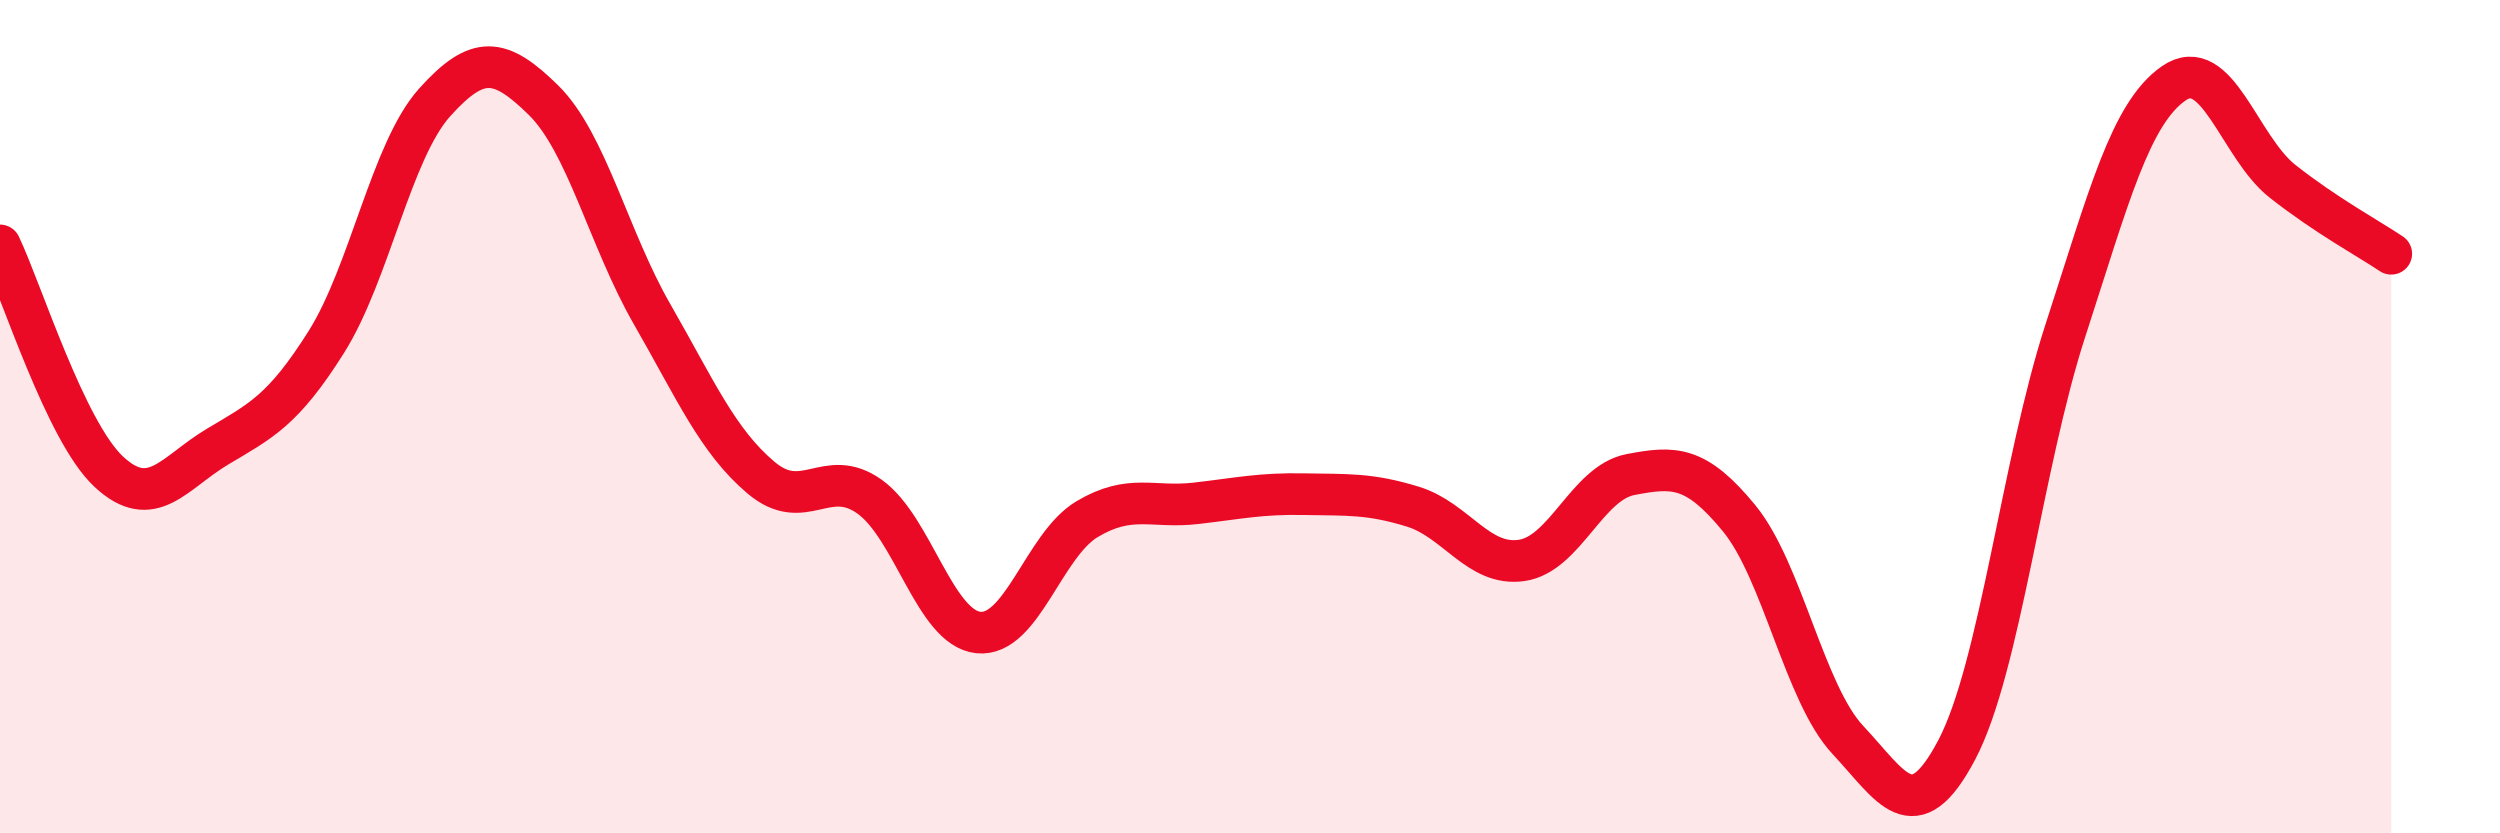
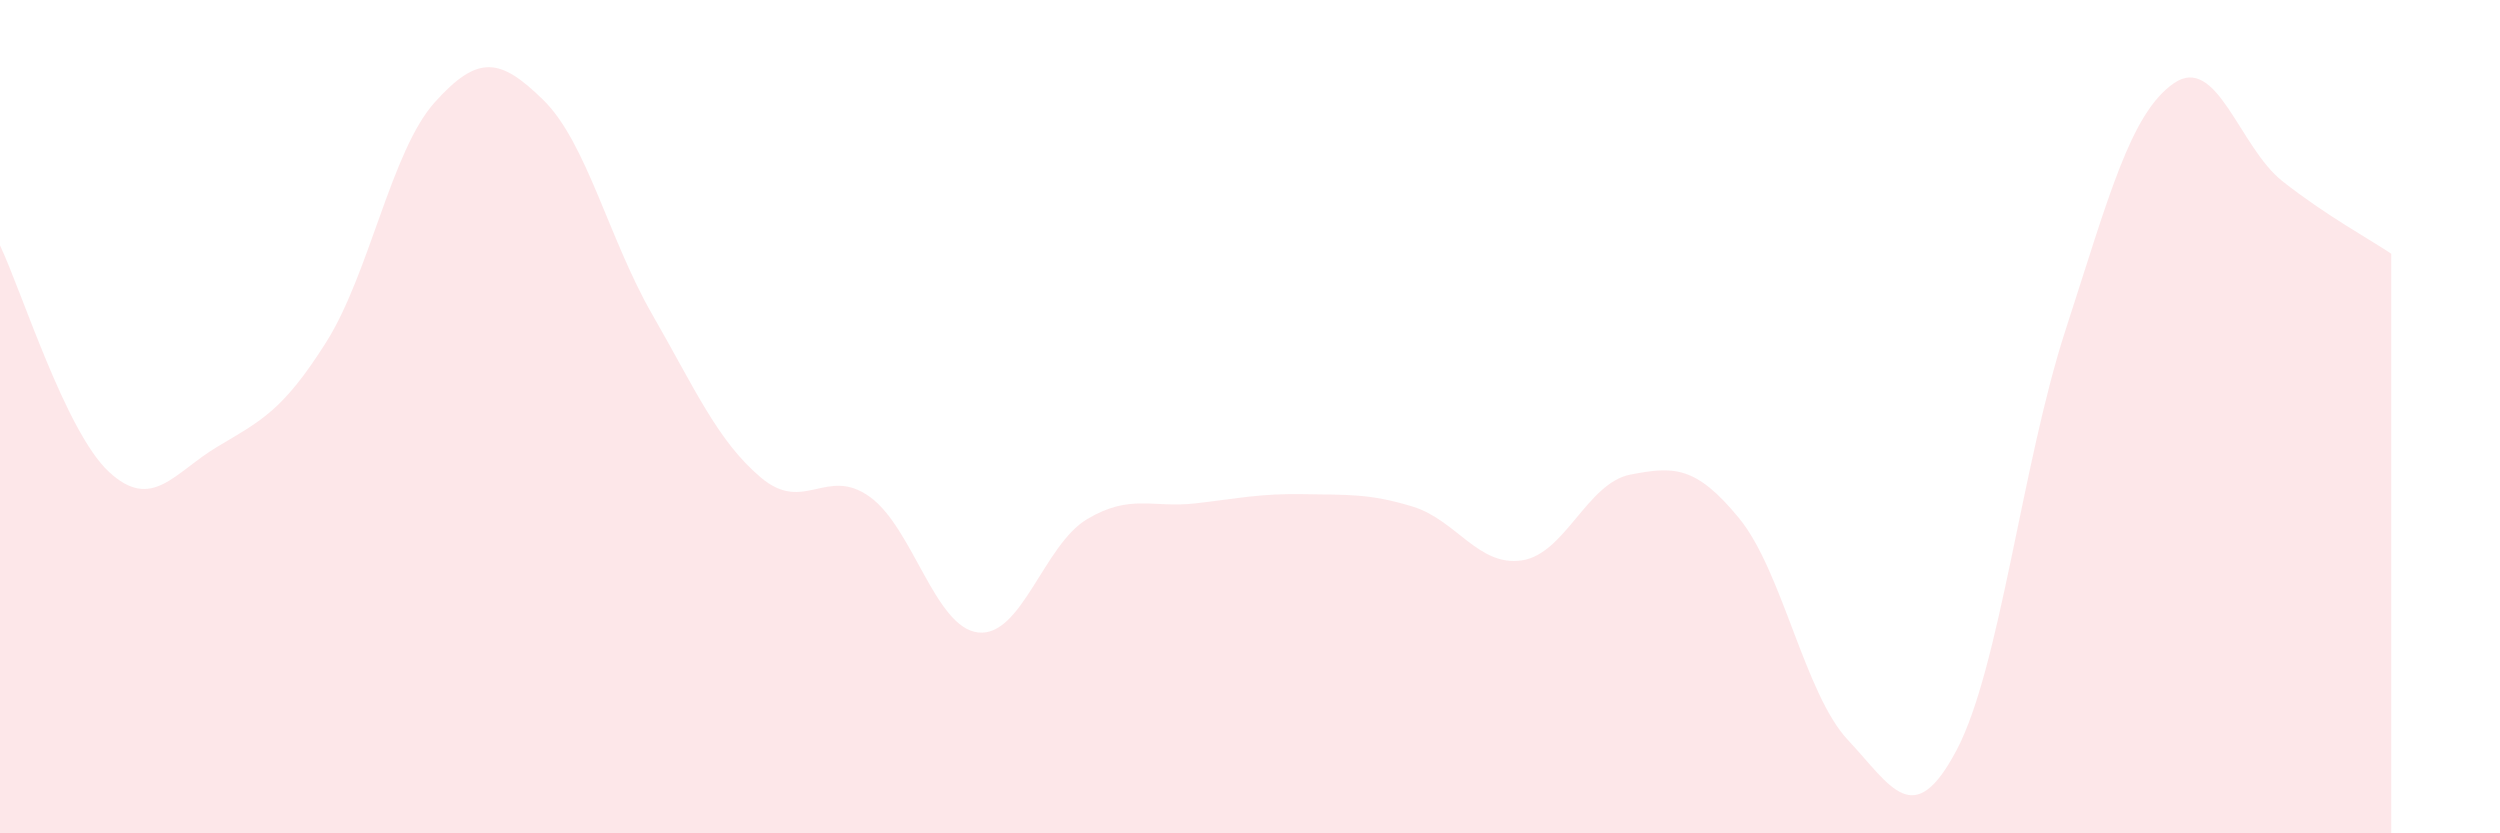
<svg xmlns="http://www.w3.org/2000/svg" width="60" height="20" viewBox="0 0 60 20">
  <path d="M 0,5.89 C 0.52,6.98 1.57,10.35 2.61,11.32 C 3.65,12.29 4.18,11.34 5.22,10.72 C 6.26,10.1 6.79,9.86 7.83,8.21 C 8.87,6.56 9.39,3.62 10.43,2.46 C 11.47,1.3 12,1.38 13.04,2.4 C 14.08,3.42 14.61,5.73 15.65,7.54 C 16.69,9.35 17.22,10.58 18.26,11.46 C 19.3,12.34 19.83,11.18 20.87,11.92 C 21.91,12.66 22.44,15.07 23.48,15.18 C 24.52,15.29 25.05,13.08 26.09,12.46 C 27.13,11.84 27.66,12.2 28.7,12.08 C 29.74,11.96 30.26,11.84 31.3,11.86 C 32.34,11.88 32.87,11.84 33.91,12.16 C 34.95,12.48 35.48,13.6 36.52,13.45 C 37.56,13.3 38.09,11.59 39.13,11.39 C 40.17,11.19 40.7,11.17 41.74,12.44 C 42.78,13.71 43.31,16.65 44.35,17.76 C 45.39,18.87 45.92,19.97 46.96,18 C 48,16.03 48.53,11.13 49.57,7.93 C 50.61,4.73 51.13,2.72 52.17,2 C 53.21,1.28 53.74,3.53 54.78,4.35 C 55.82,5.17 56.87,5.74 57.39,6.09L57.39 20L0 20Z" fill="#EB0A25" opacity="0.1" stroke-linecap="round" stroke-linejoin="round" />
-   <path d="M 0,5.89 C 0.52,6.98 1.57,10.35 2.61,11.32 C 3.65,12.29 4.18,11.34 5.22,10.72 C 6.26,10.1 6.79,9.86 7.83,8.21 C 8.87,6.56 9.39,3.62 10.43,2.46 C 11.47,1.3 12,1.38 13.04,2.4 C 14.08,3.42 14.61,5.73 15.65,7.54 C 16.69,9.35 17.22,10.58 18.26,11.46 C 19.3,12.34 19.83,11.18 20.87,11.92 C 21.91,12.66 22.44,15.07 23.48,15.18 C 24.52,15.29 25.05,13.08 26.09,12.46 C 27.13,11.84 27.66,12.2 28.7,12.08 C 29.74,11.96 30.26,11.84 31.3,11.86 C 32.34,11.88 32.87,11.84 33.91,12.16 C 34.95,12.48 35.48,13.6 36.52,13.45 C 37.56,13.3 38.09,11.59 39.13,11.39 C 40.17,11.19 40.7,11.17 41.74,12.44 C 42.78,13.71 43.31,16.65 44.35,17.76 C 45.39,18.87 45.92,19.97 46.96,18 C 48,16.03 48.53,11.13 49.57,7.93 C 50.61,4.73 51.13,2.72 52.17,2 C 53.21,1.28 53.74,3.53 54.78,4.35 C 55.82,5.17 56.87,5.74 57.39,6.09" stroke="#EB0A25" stroke-width="1" fill="none" stroke-linecap="round" stroke-linejoin="round" />
</svg>